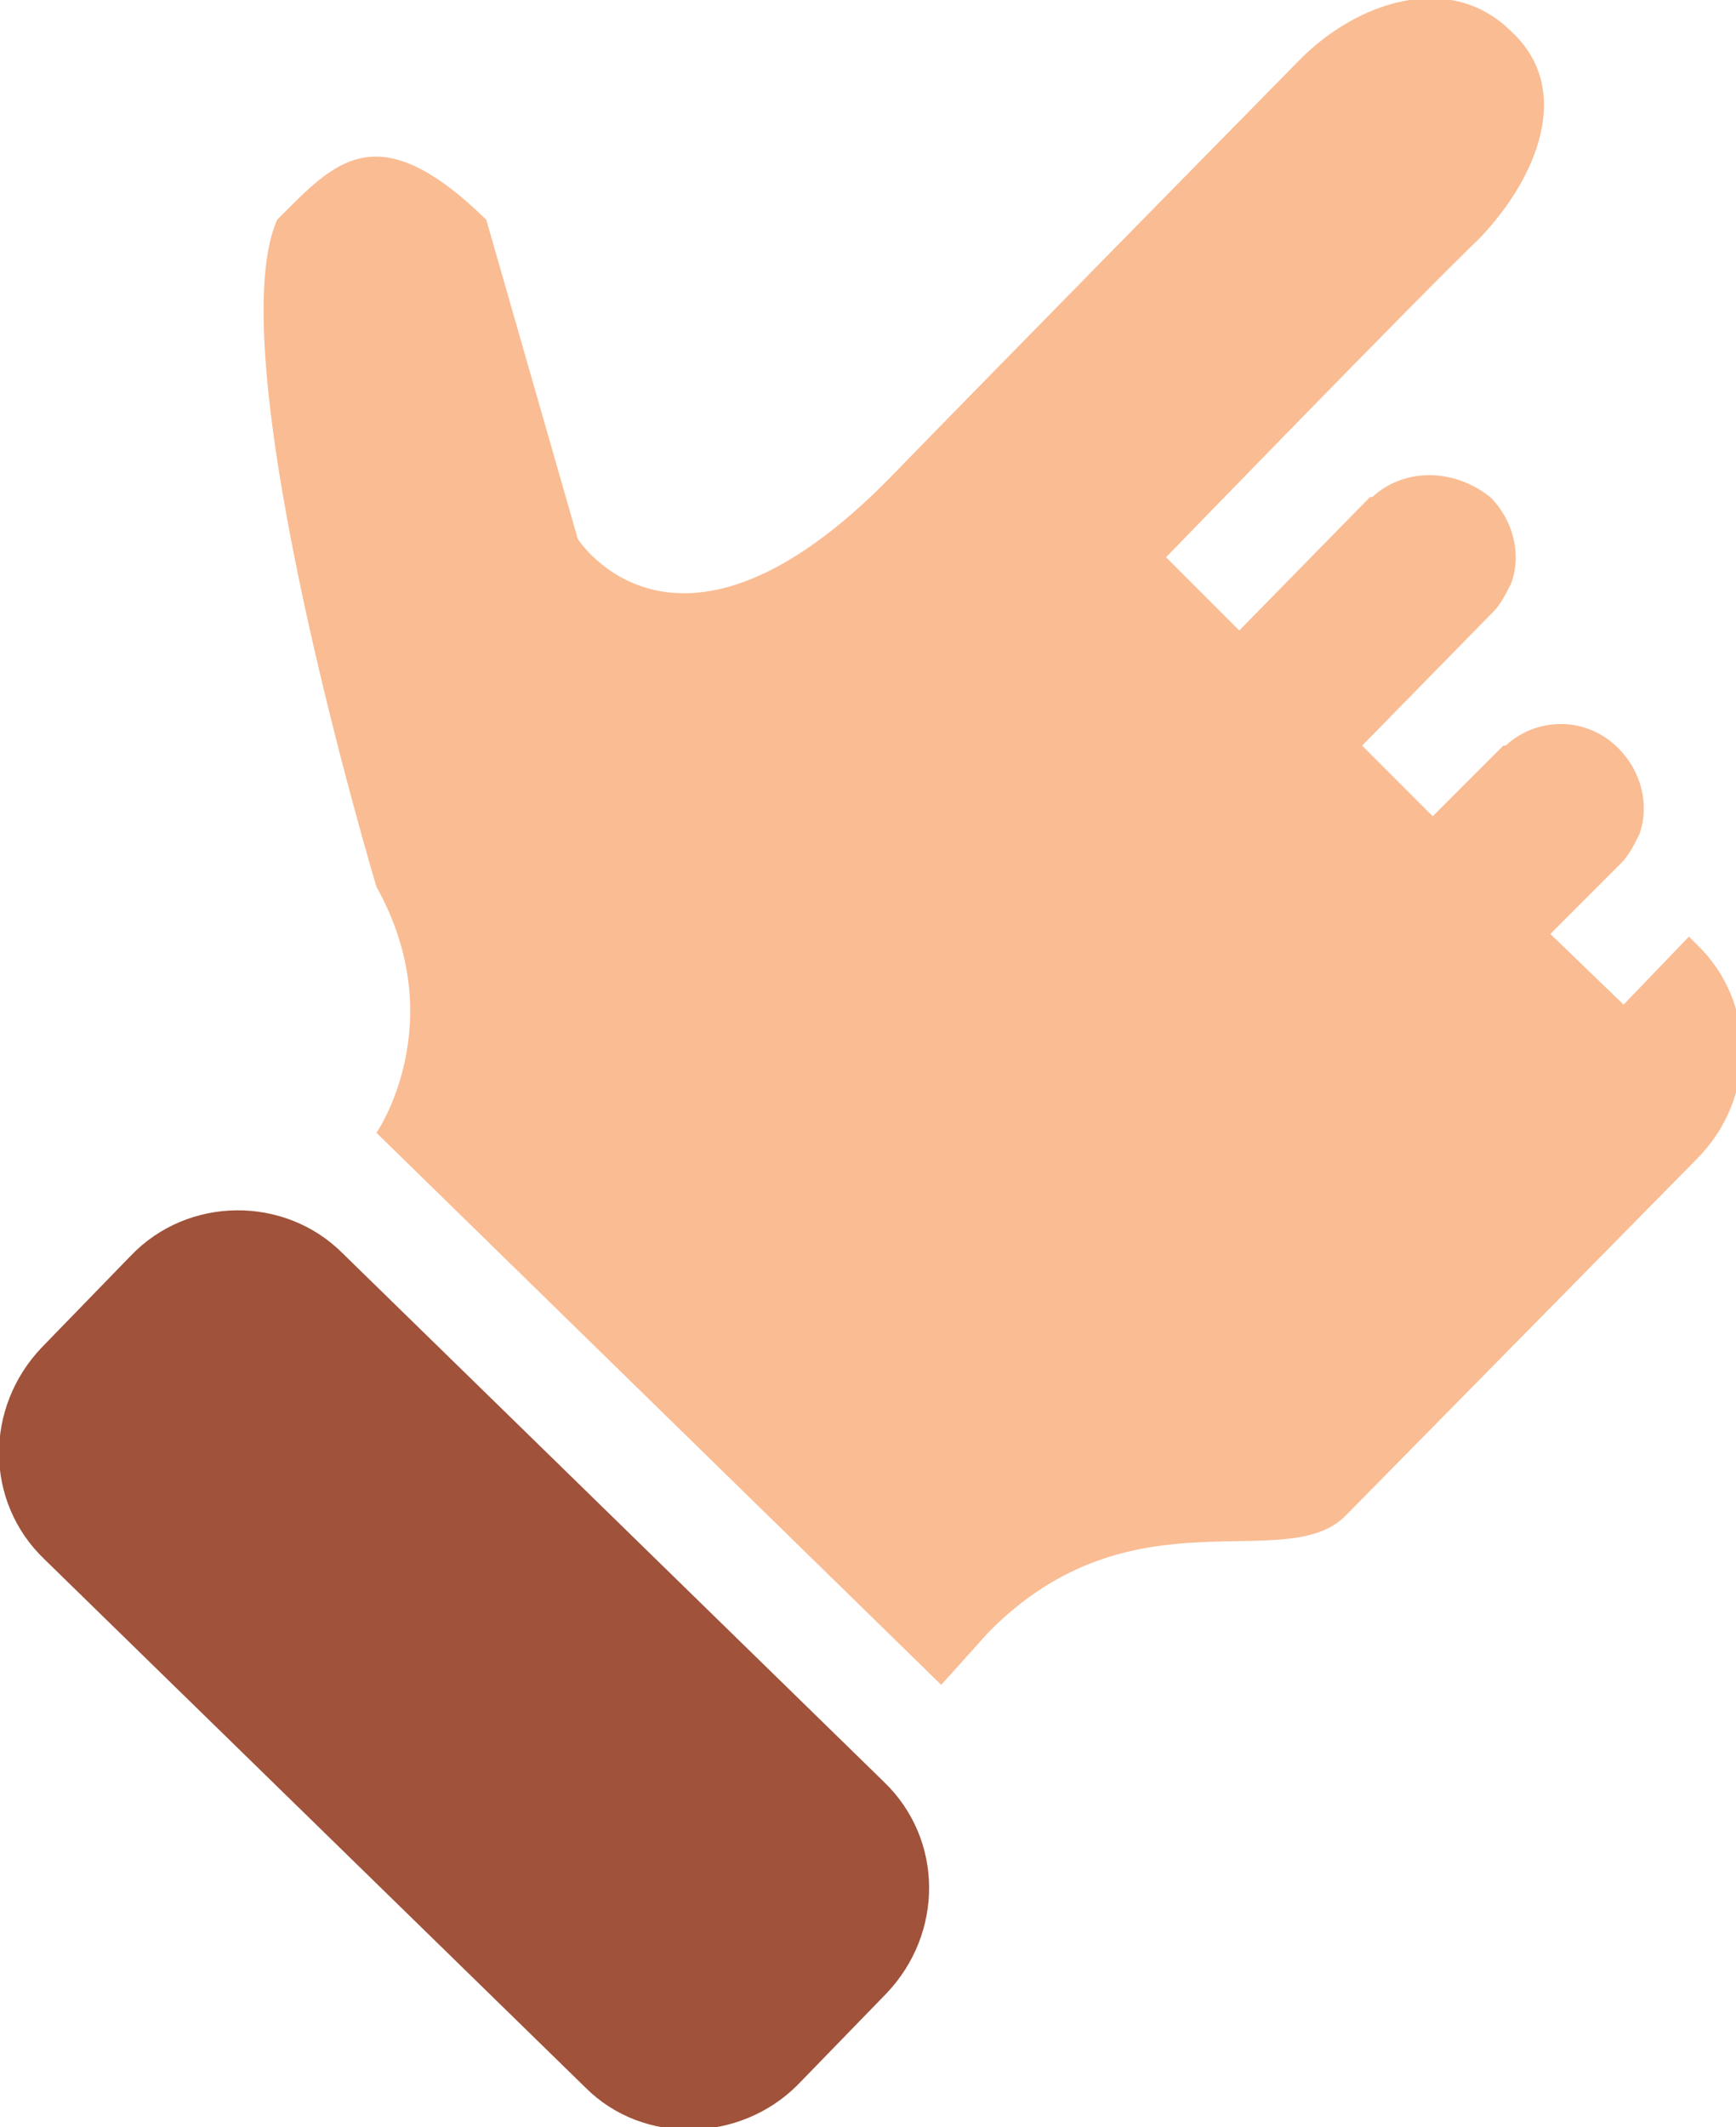
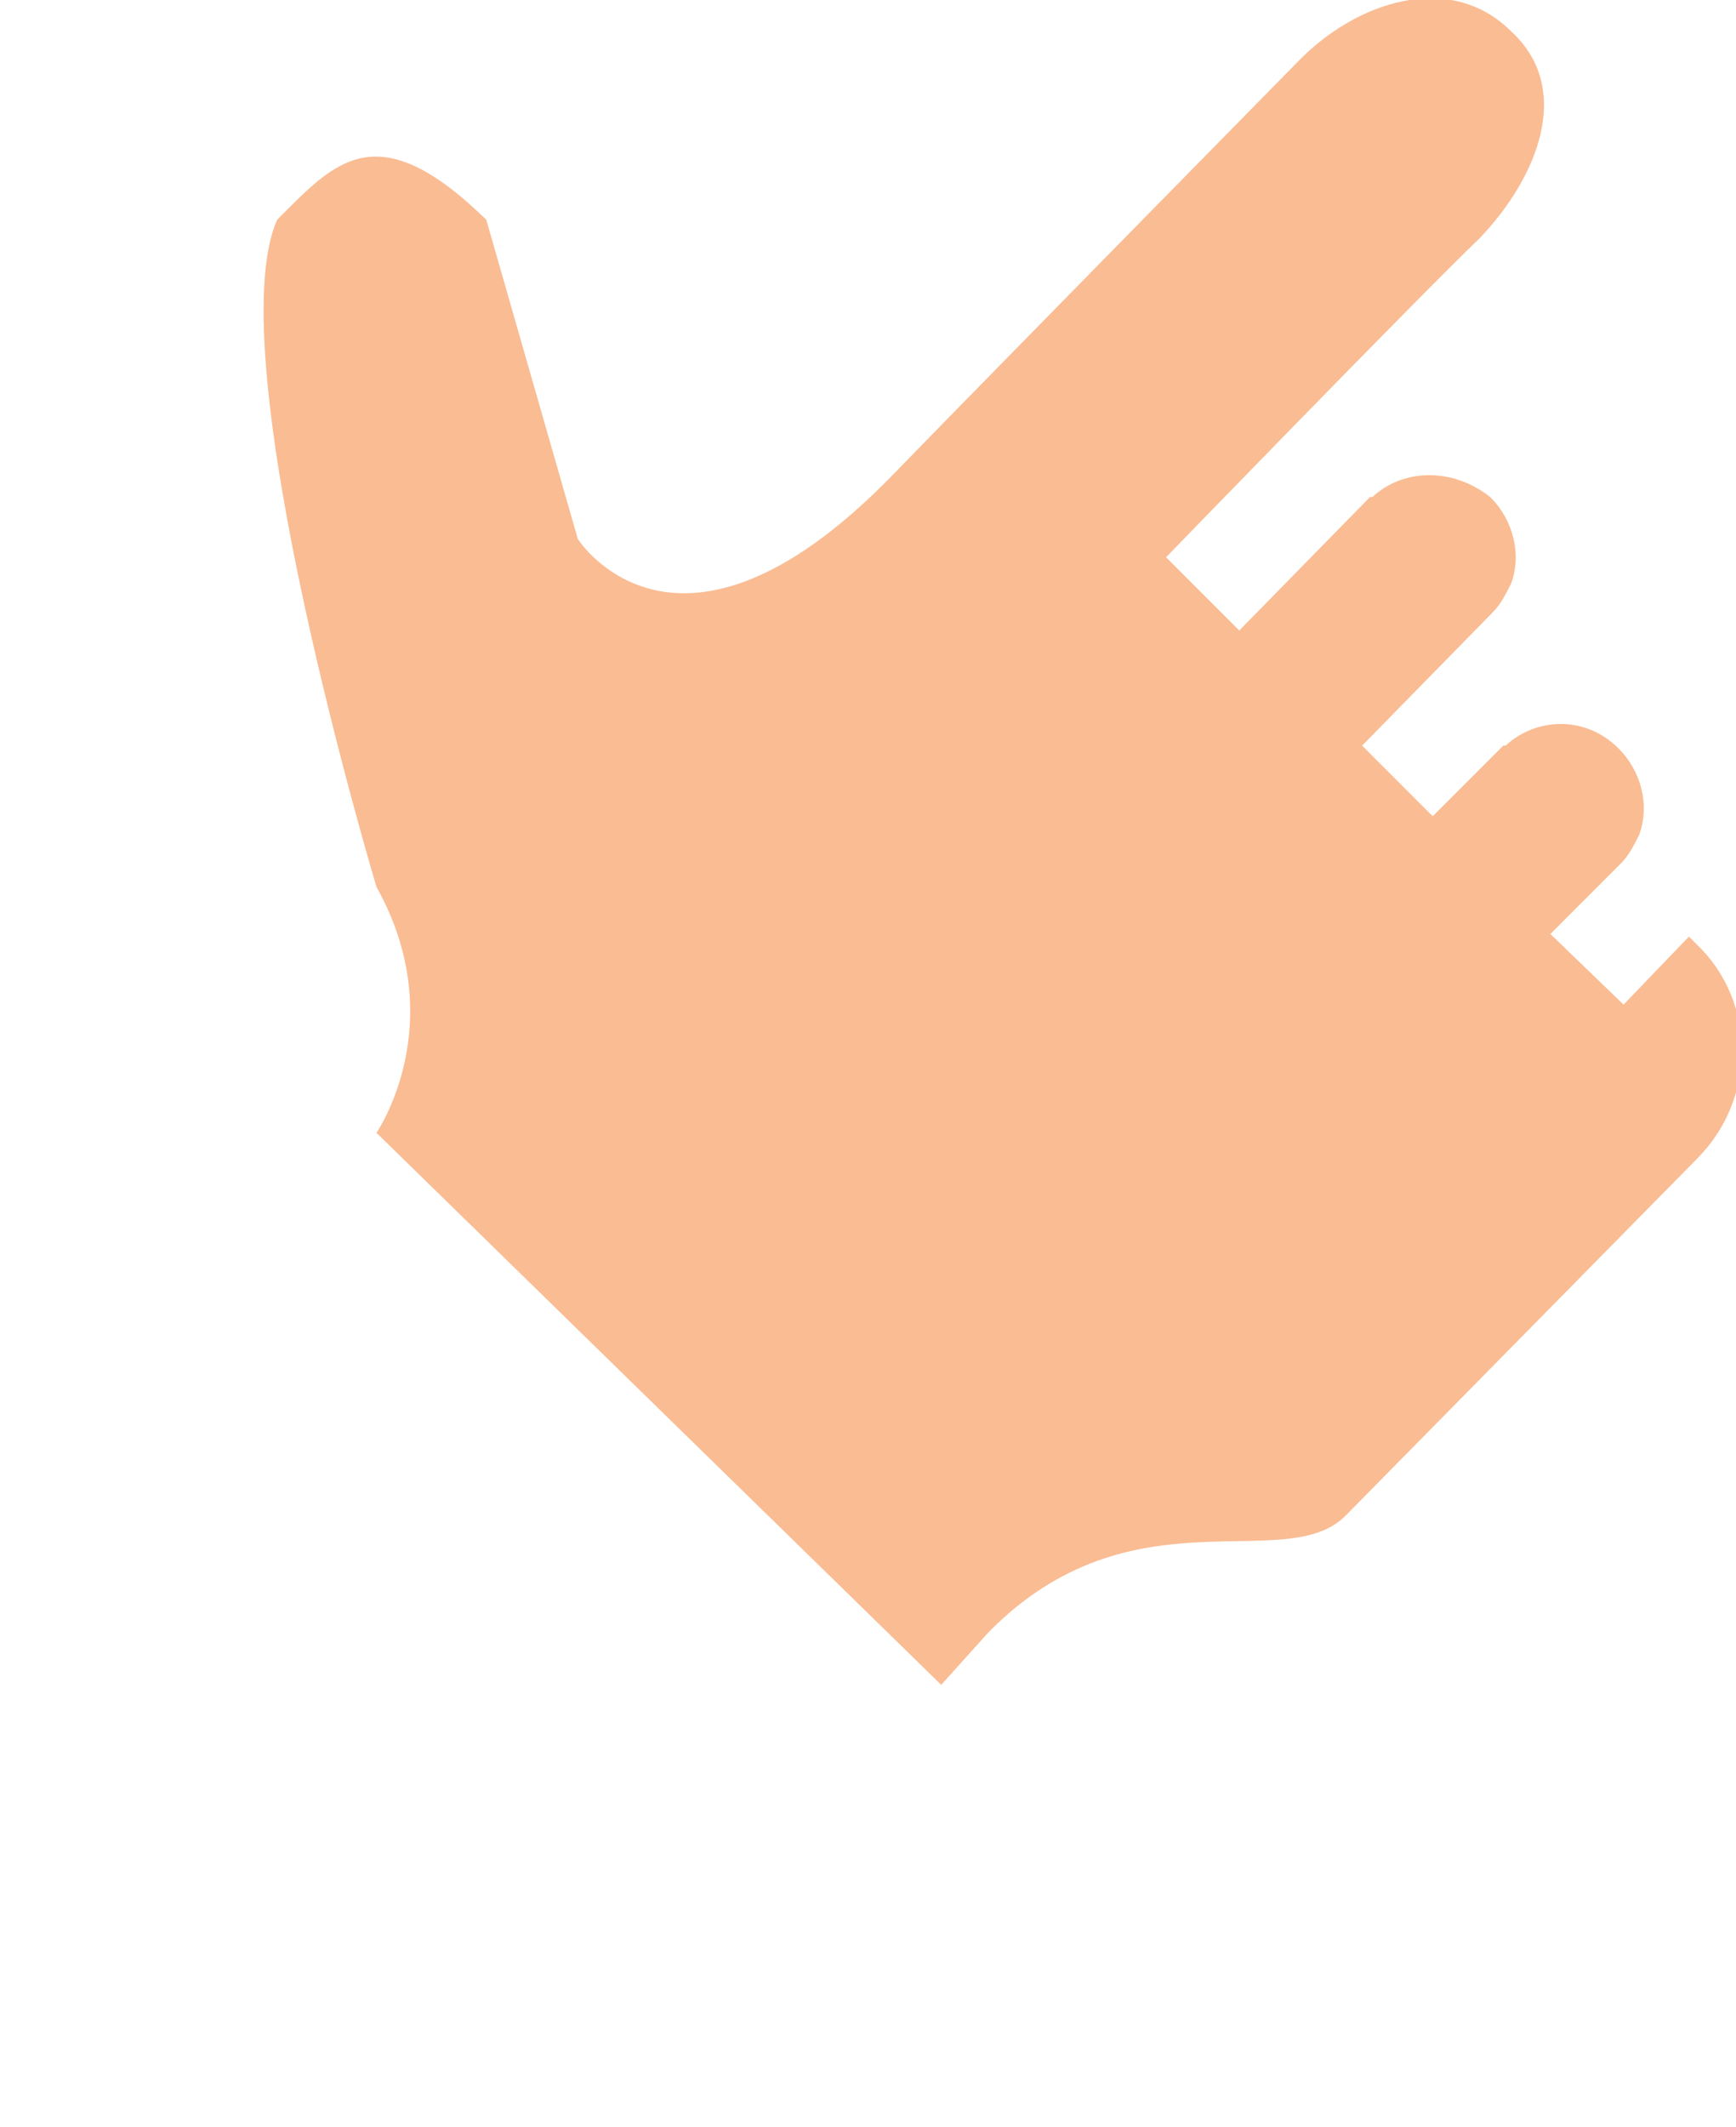
<svg xmlns="http://www.w3.org/2000/svg" version="1.1" id="Ebene_1" x="0px" y="0px" viewBox="0 0 66.4 81.3" style="enable-background:new 0 0 66.4 81.3;" xml:space="preserve">
  <style type="text/css">
	.st0{fill:#A0523B;}
	.st1{fill:#FABC93;}
</style>
  <g>
-     <path class="st0" d="M5,48l-3.4,3.5c-2.2,2.3-2.2,5.9,0.1,8.1l20.7,20.2c2.2,2.2,5.9,2.1,8.1-0.1l3.4-3.5c2.2-2.3,2.2-5.9-0.1-8.1   L13.1,47.9C10.9,45.7,7.2,45.7,5,48z" />
    <path class="st1" d="M52.6,18.9c-0.1,0.1-0.1,0.1-0.2,0.1l-5,5.1l-2.8-2.8c0,0,9.7-10,12-12.2c2.2-2.3,3.6-5.7,1.2-7.9   c-2.3-2.3-5.9-1.2-8.2,1.2c0,0-12.1,12.3-15.5,15.8c-8.2,8.4-12,2.4-12,2.4L18.6,8.4c-4.2-4.1-5.8-2.2-8,0   c-2.3,5.2,3.8,25.5,3.8,25.5c2.9,5.2,0,9.4,0,9.4l21.6,21.1l1.8-2c5.5-5.6,11.4-2.1,13.7-4.5l13.4-13.6c2.3-2.3,2.3-6,0-8.2   l-0.3-0.3l-2.5,2.6l-2.8-2.7l2.7-2.7c0.3-0.3,0.5-0.7,0.7-1.1c0.4-1.1,0.1-2.4-0.8-3.3c-1.2-1.2-3-1.2-4.2-0.2   c-0.1,0.1-0.1,0.1-0.2,0.1l-2.7,2.7l-2.7-2.7l5-5.1c0.3-0.3,0.5-0.7,0.7-1.1c0.4-1.1,0.1-2.4-0.8-3.3   C55.6,17.9,53.8,17.9,52.6,18.9z" />
  </g>
  <g>
</g>
  <g>
</g>
  <g>
</g>
  <g>
</g>
  <g>
</g>
  <g>
</g>
  <g>
</g>
  <g>
</g>
  <g>
</g>
  <g>
</g>
  <g>
</g>
  <g>
</g>
  <g>
</g>
  <g>
</g>
  <g>
</g>
</svg>